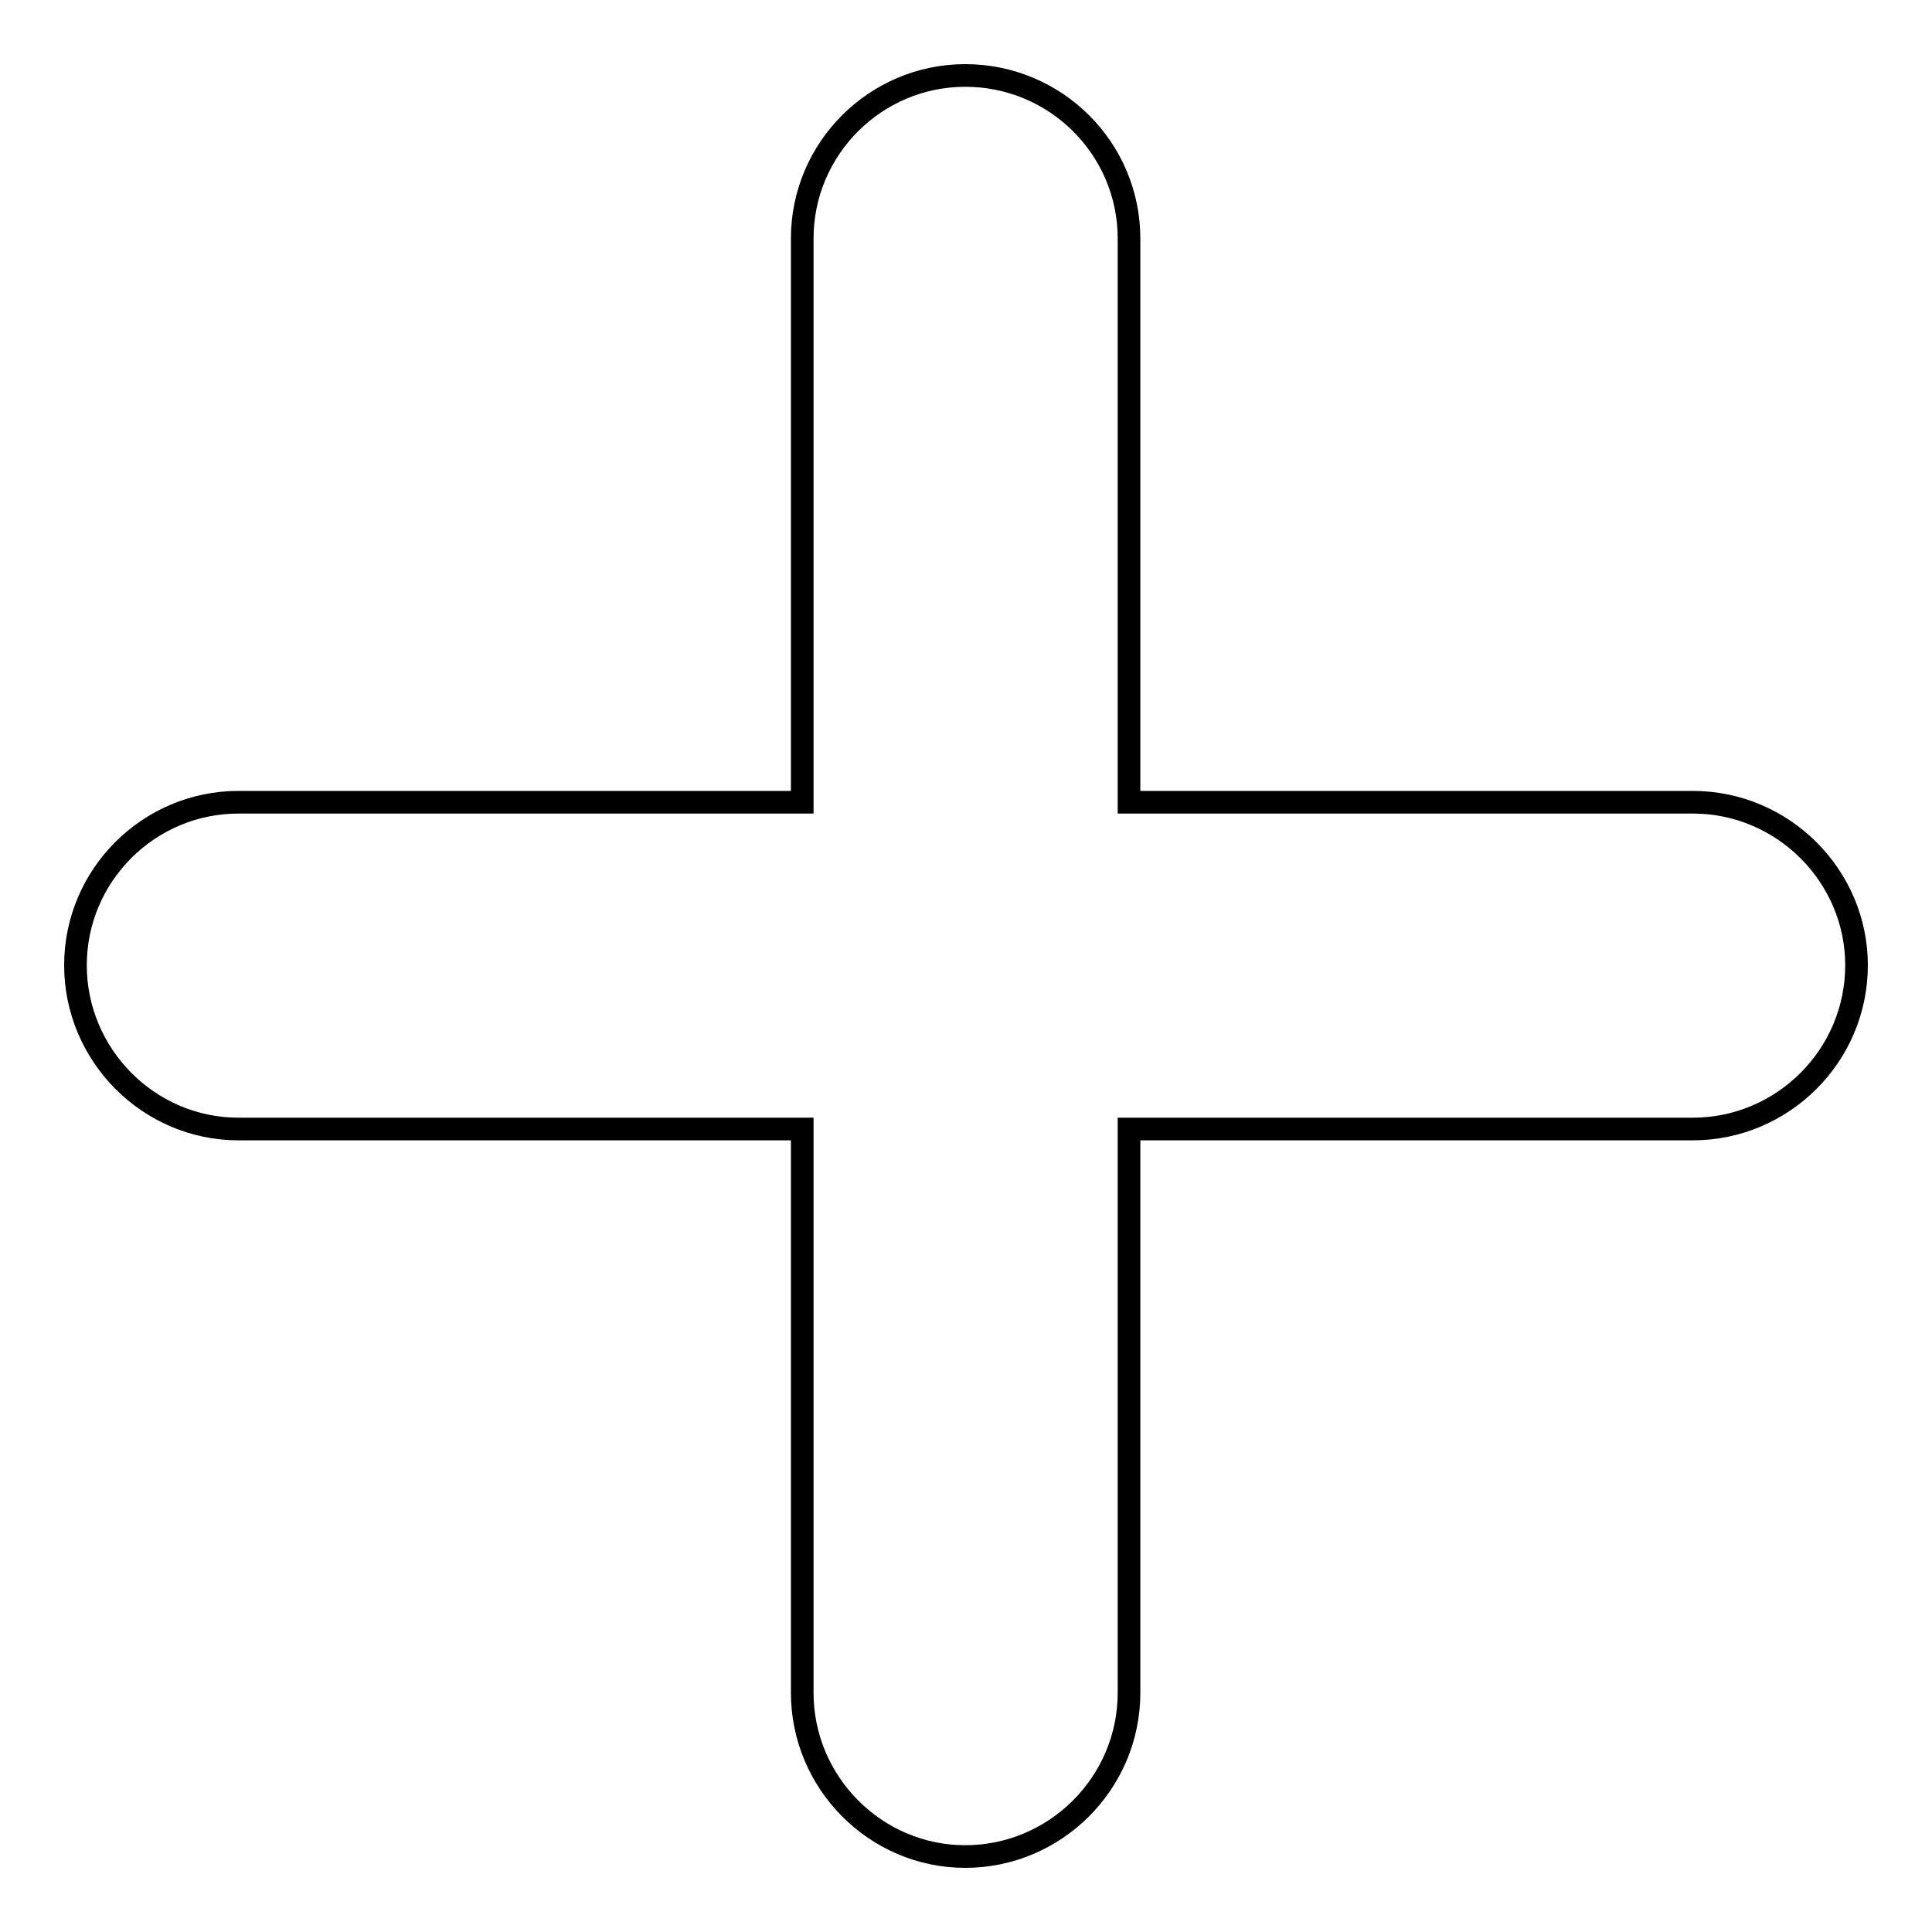
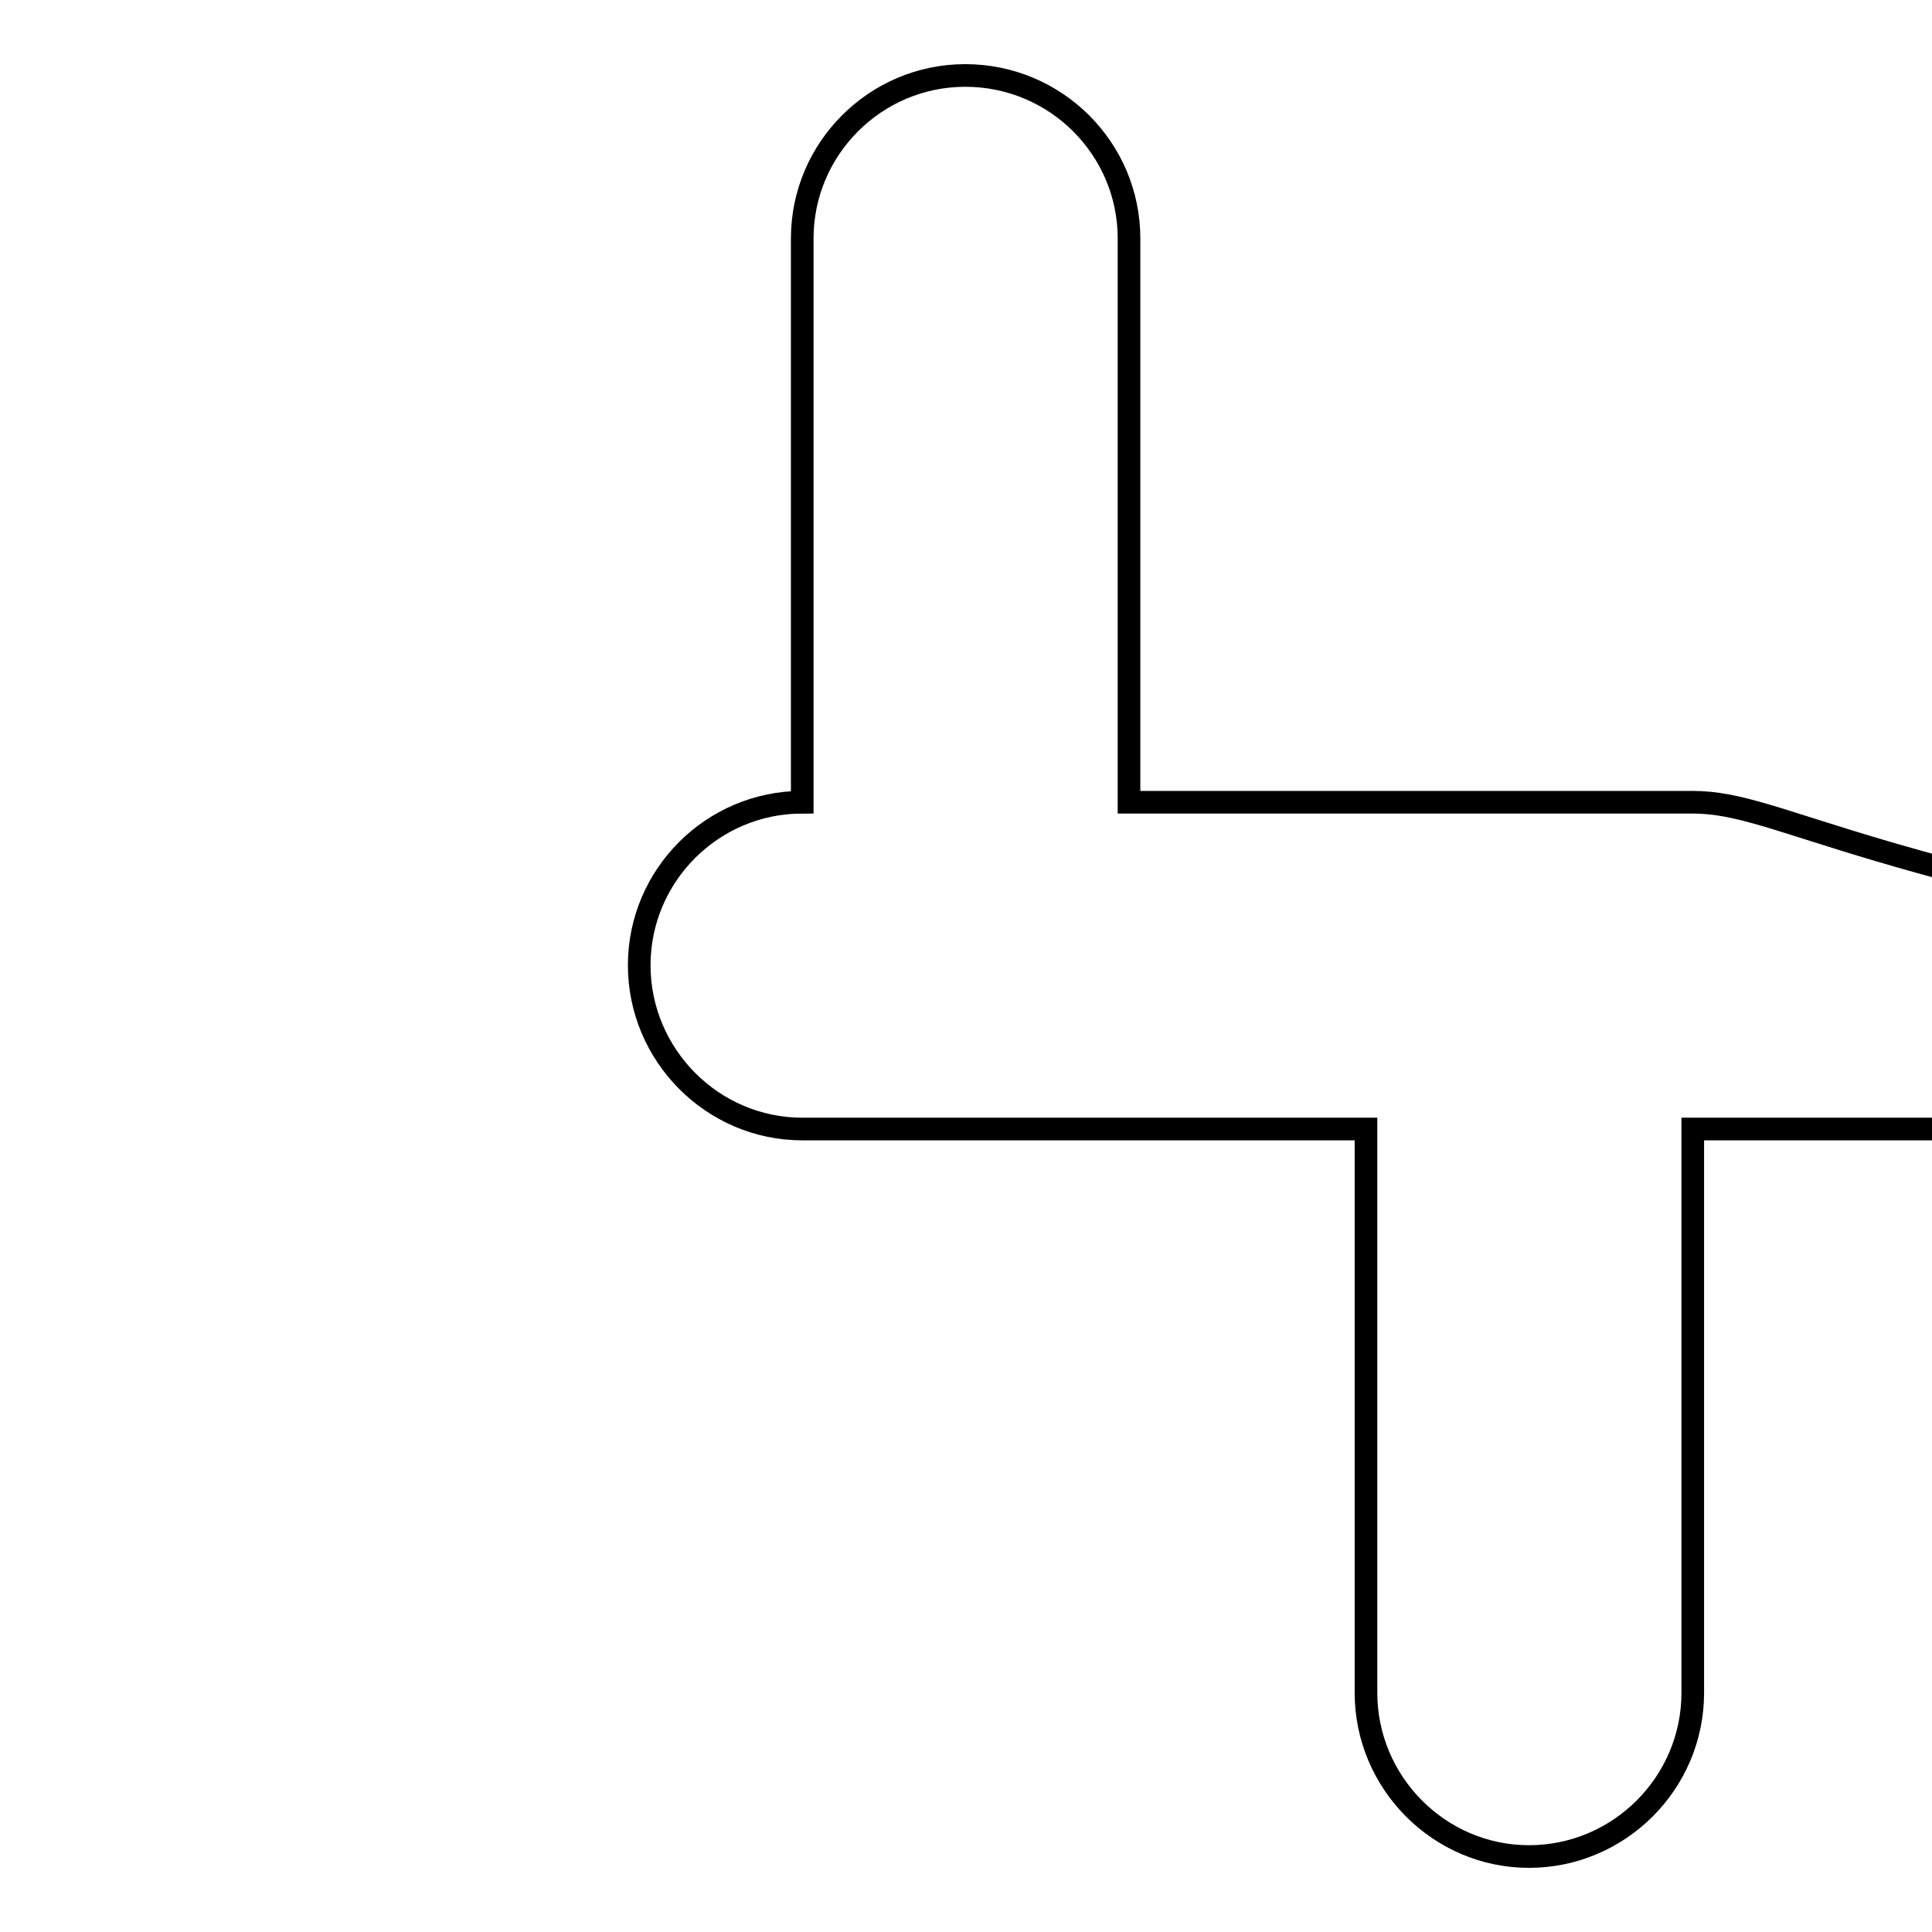
<svg xmlns="http://www.w3.org/2000/svg" version="1.1" x="0px" y="0px" viewBox="0 0 256 256" enable-background="new 0 0 256 256" xml:space="preserve">
  <g>
    <g>
      <g>
        <g>
-           <path stroke-width="3" fill-opacity="0" stroke="#000000" d="M224.3,106.3h-74.7V31.6c0-11.9-9.7-21.6-21.7-21.6c-11.9,0-21.6,9.7-21.6,21.6v74.7H31.6c-11.9,0-21.6,9.7-21.6,21.6c0,11.9,9.7,21.7,21.6,21.7h74.7v74.7c0,11.9,9.7,21.7,21.6,21.7c11.9,0,21.7-9.7,21.7-21.7v-74.7h74.7c11.9,0,21.7-9.7,21.7-21.7C246,116.1,236.3,106.3,224.3,106.3z" />
+           <path stroke-width="3" fill-opacity="0" stroke="#000000" d="M224.3,106.3h-74.7V31.6c0-11.9-9.7-21.6-21.7-21.6c-11.9,0-21.6,9.7-21.6,21.6v74.7c-11.9,0-21.6,9.7-21.6,21.6c0,11.9,9.7,21.7,21.6,21.7h74.7v74.7c0,11.9,9.7,21.7,21.6,21.7c11.9,0,21.7-9.7,21.7-21.7v-74.7h74.7c11.9,0,21.7-9.7,21.7-21.7C246,116.1,236.3,106.3,224.3,106.3z" />
        </g>
      </g>
      <g />
      <g />
      <g />
      <g />
      <g />
      <g />
      <g />
      <g />
      <g />
      <g />
      <g />
      <g />
      <g />
      <g />
      <g />
    </g>
  </g>
</svg>